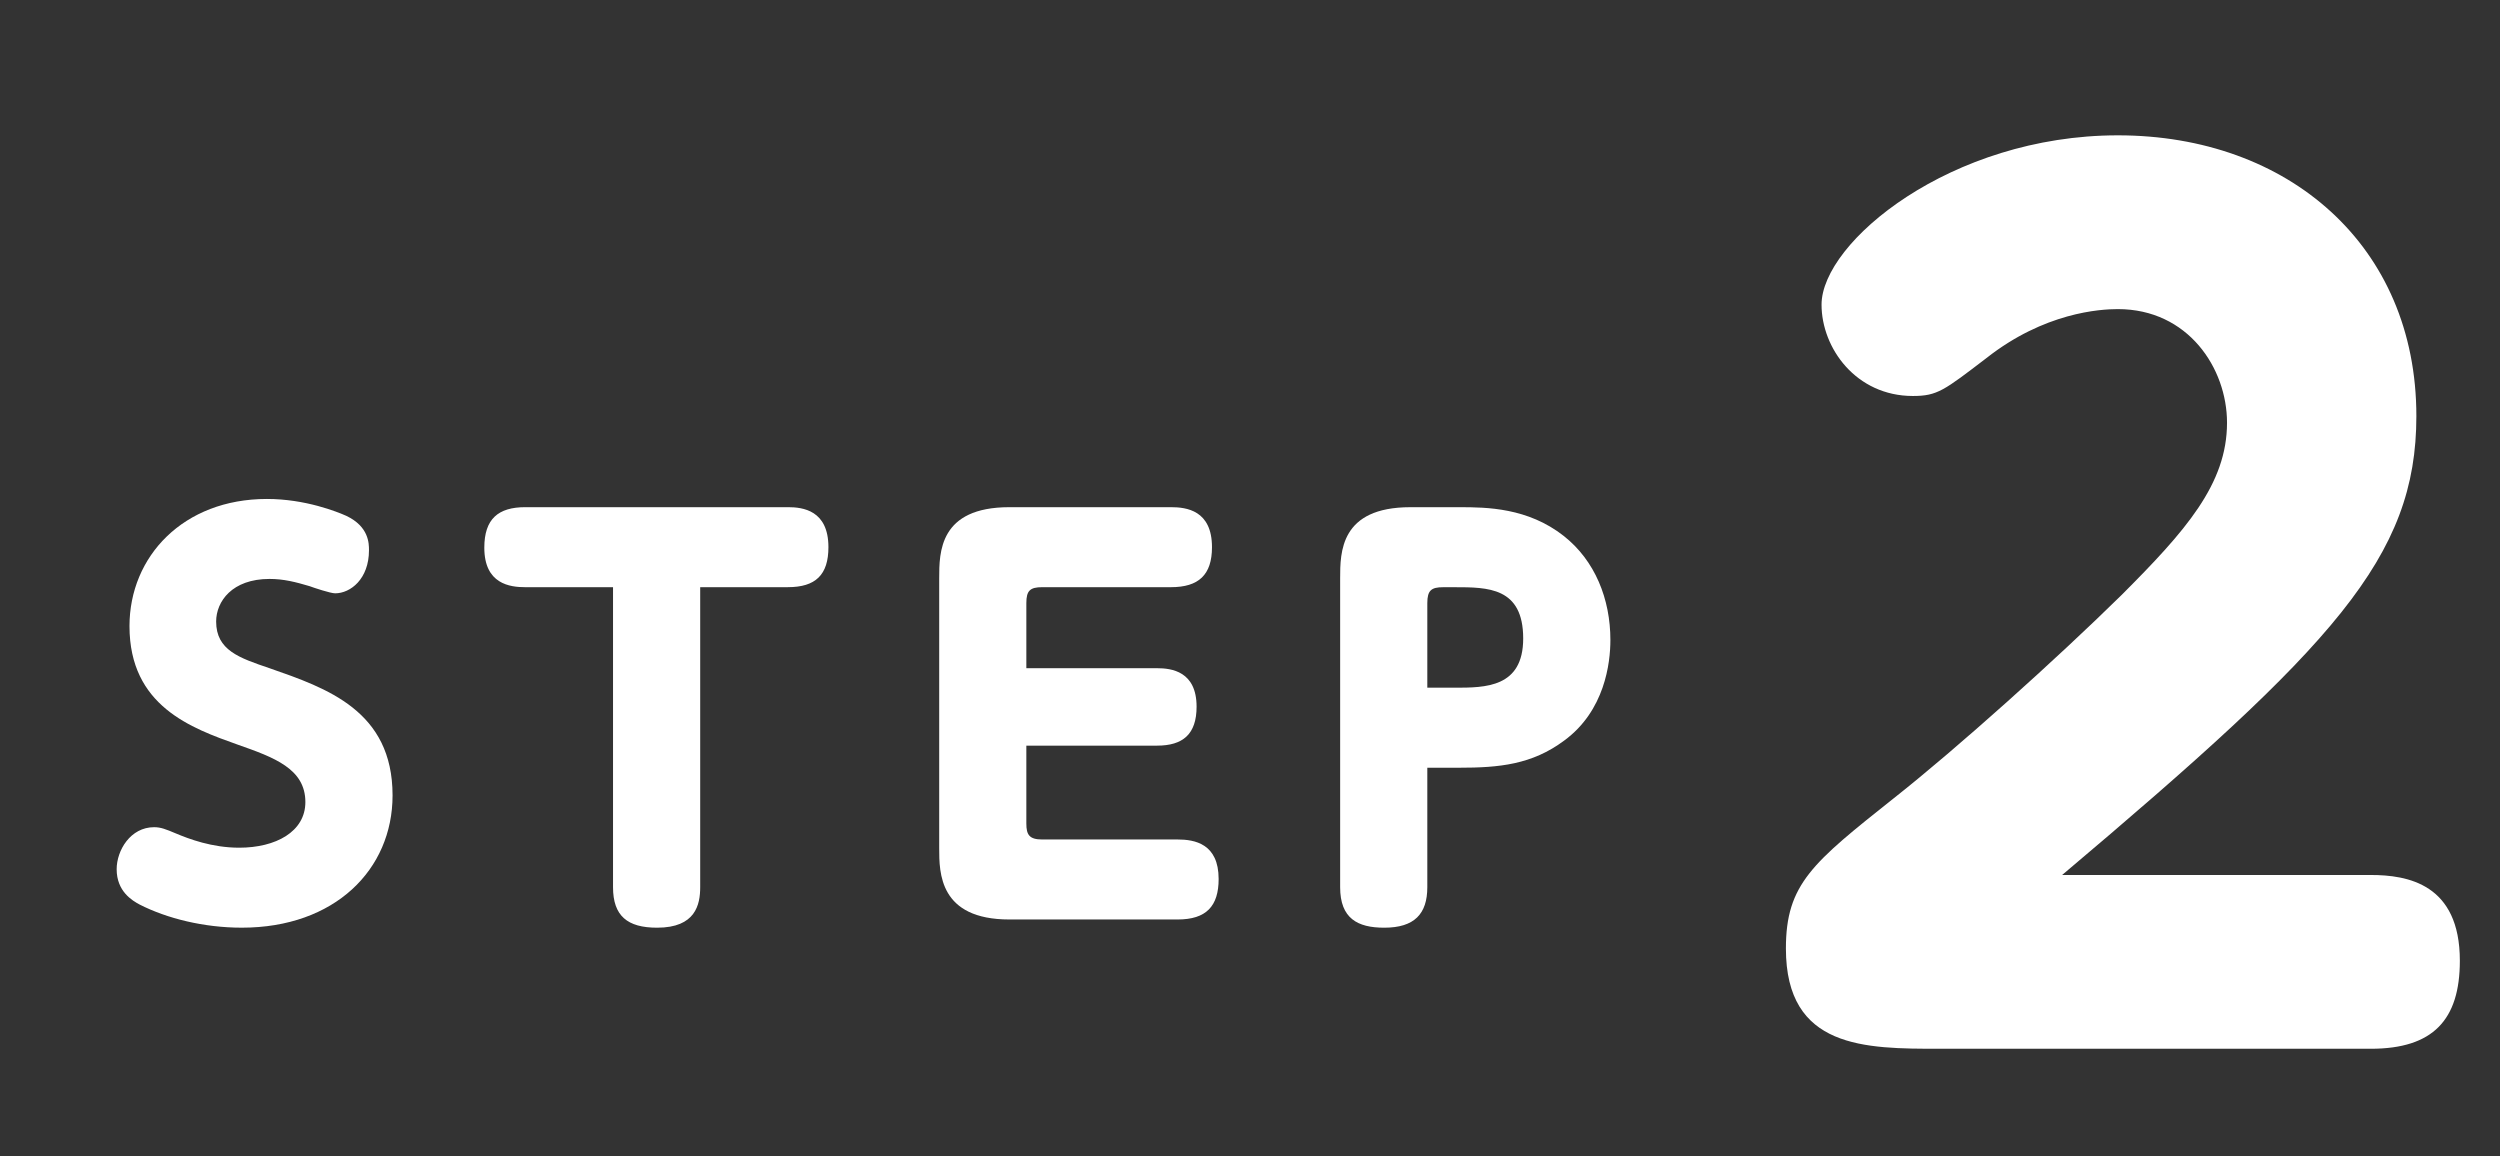
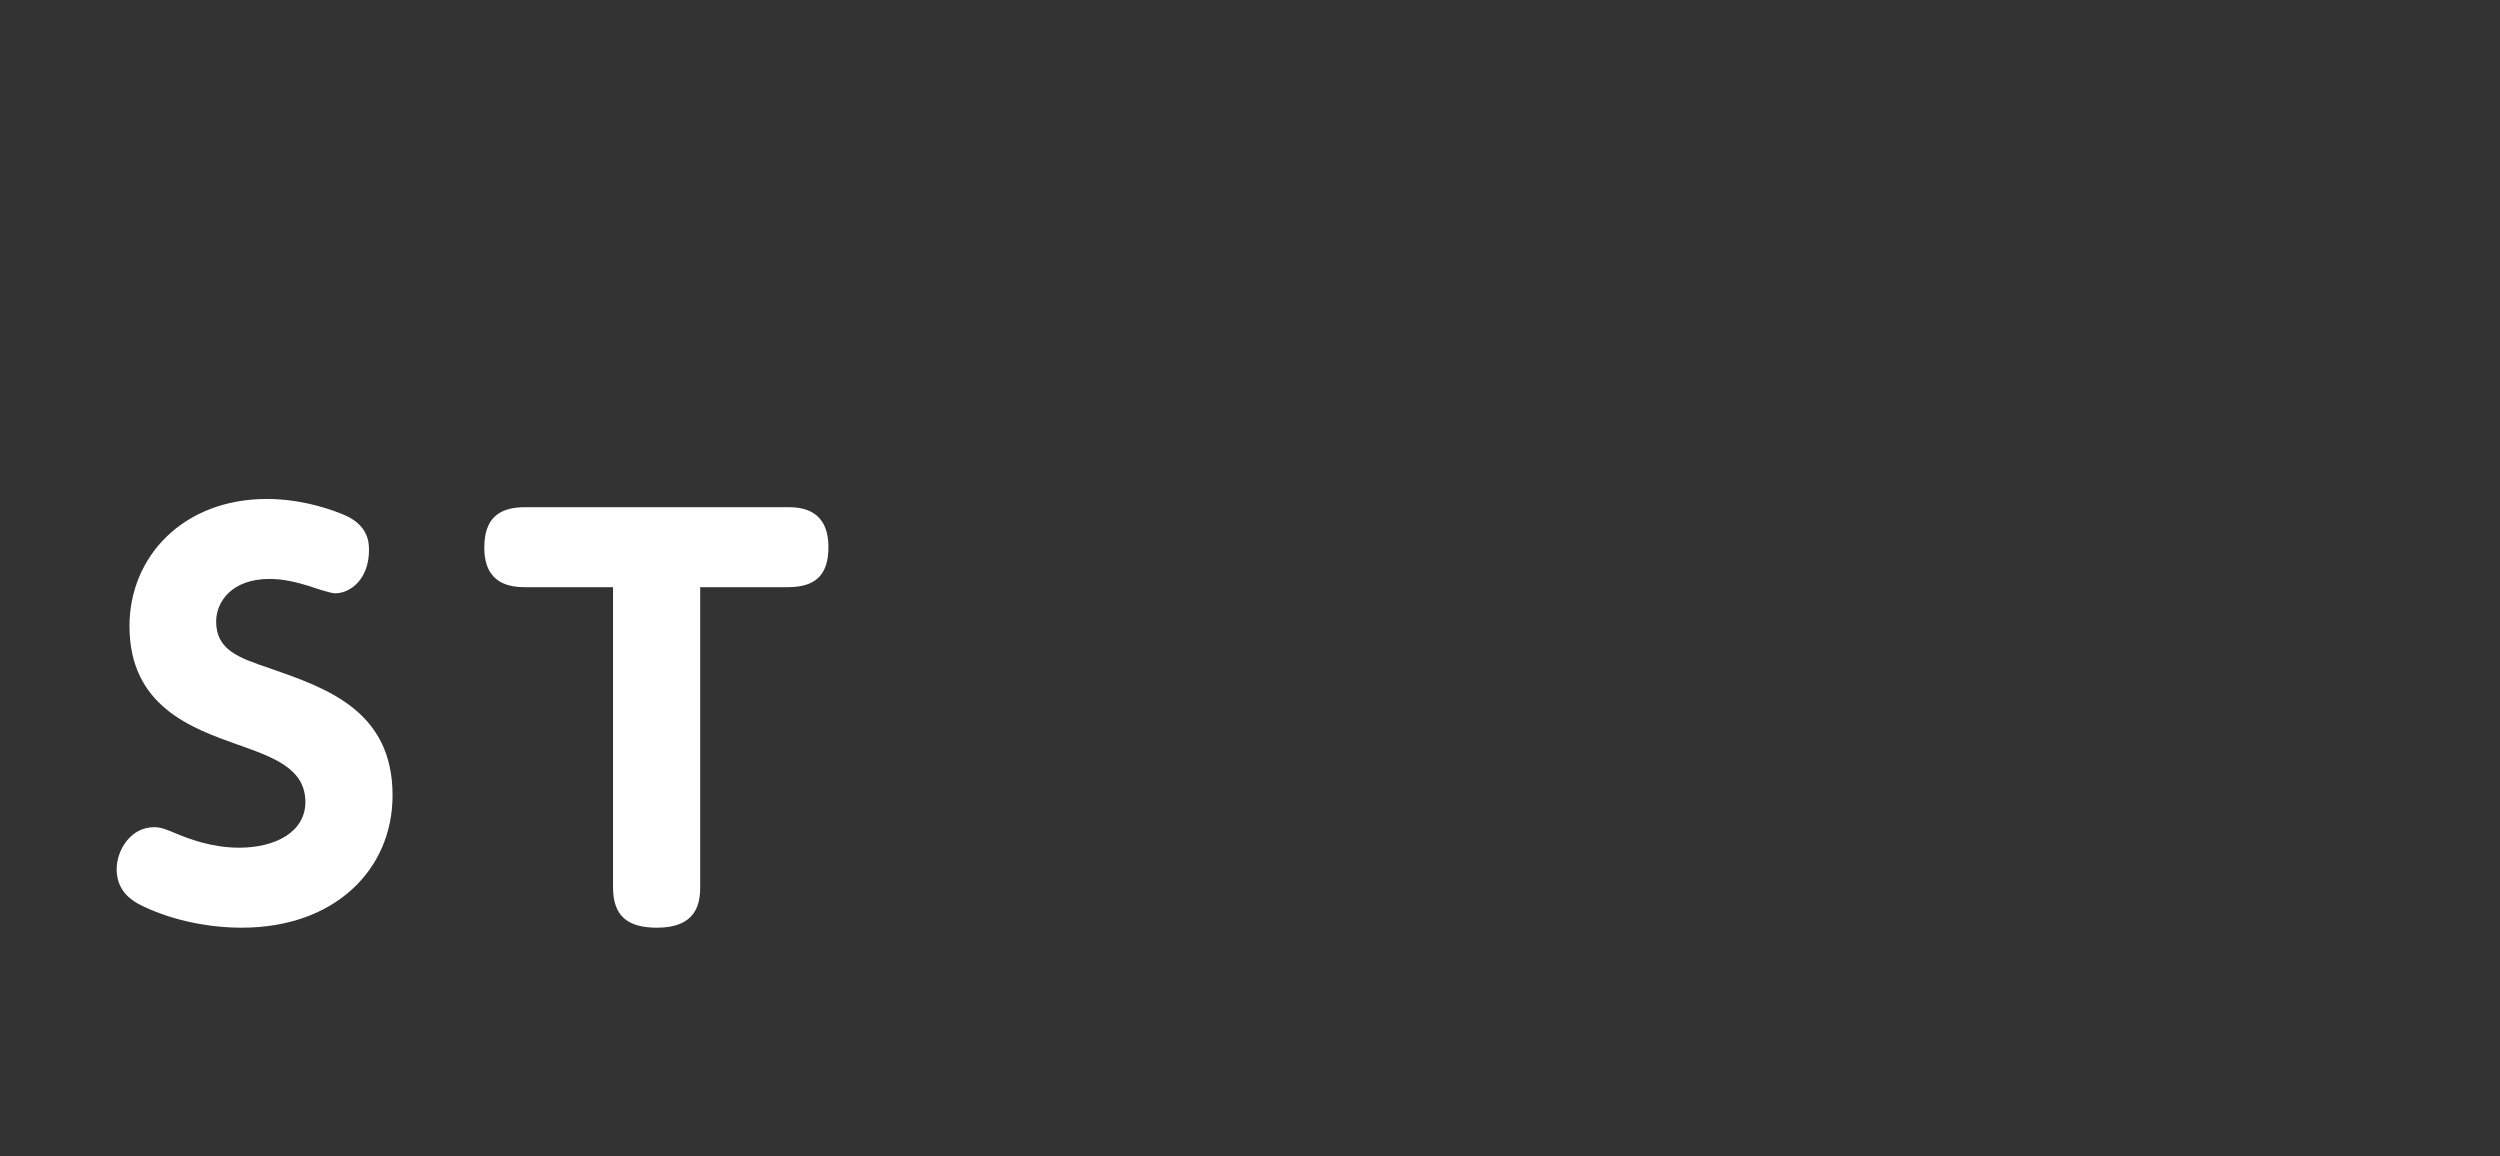
<svg xmlns="http://www.w3.org/2000/svg" version="1.1" id="レイヤー_1" x="0px" y="0px" width="103.25px" height="47.75px" viewBox="0 0 103.25 47.75" enable-background="new 0 0 103.25 47.75" xml:space="preserve">
  <rect x="0" y="0" width="103.25" height="47.75" fill="#333333" stroke="none" />
  <g>
    <path fill="#FFFFFF" d="M7.254,34.417c0.55,0.232,1.503,0.593,2.626,0.593c1.504,0,2.732-0.657,2.732-1.885   c0-1.377-1.292-1.843-2.796-2.372c-1.905-0.678-4.468-1.589-4.468-4.893c0-2.881,2.224-5.253,5.676-5.253   c1.588,0,2.901,0.529,3.282,0.699c0.933,0.444,0.933,1.144,0.933,1.419c0,1.186-0.763,1.779-1.398,1.779   c-0.19,0-0.89-0.233-1.059-0.297c-0.572-0.169-1.059-0.297-1.652-0.297c-1.546,0-2.203,0.933-2.203,1.759   c0,1.186,0.954,1.503,2.203,1.927c2.372,0.826,5.083,1.758,5.083,5.253c0,3.07-2.392,5.464-6.226,5.464   c-1.568,0-3.092-0.381-4.215-0.953C5.454,37.192,4.818,36.81,4.818,35.9c0-0.784,0.572-1.737,1.547-1.737   C6.641,34.163,6.852,34.248,7.254,34.417z" />
    <path fill="#FFFFFF" d="M28.918,36.641c0,0.72-0.19,1.673-1.779,1.673c-1.228,0-1.821-0.487-1.821-1.673v-12.39h-3.622   c-0.635,0-1.694-0.128-1.694-1.631c0-1.187,0.572-1.674,1.694-1.674H32.54c0.614,0,1.674,0.127,1.674,1.652   c0,1.144-0.53,1.652-1.674,1.652h-3.622V36.641z" />
-     <path fill="#FFFFFF" d="M47.788,27.597c0.593,0,1.631,0.127,1.631,1.589c0,1.144-0.572,1.609-1.631,1.609h-5.4v3.219   c0,0.467,0.127,0.657,0.657,0.657h5.591c0.699,0,1.694,0.169,1.694,1.631c0,1.122-0.509,1.673-1.694,1.673h-6.947   c-2.9,0-2.9-1.928-2.9-2.944v-11.14c0-1.08,0-2.944,2.9-2.944h6.672c0.635,0,1.694,0.127,1.694,1.652   c0,1.144-0.551,1.652-1.694,1.652h-5.316c-0.507,0-0.657,0.147-0.657,0.656v2.689H47.788z" />
-     <path fill="#FFFFFF" d="M58.948,36.641c0,1.101-0.53,1.673-1.779,1.673c-1.102,0-1.821-0.381-1.821-1.673v-12.75   c0-1.08,0-2.944,2.901-2.944h2.033c1.122,0,2.817,0.021,4.3,1.187c1.292,1.017,1.927,2.604,1.927,4.299   c0,0.953-0.232,2.923-1.906,4.151c-1.334,0.995-2.689,1.123-4.342,1.123h-1.313V36.641z M60.07,28.402c1.271,0,2.838,0,2.838-2.033   c0-2.117-1.461-2.117-2.838-2.117h-0.466c-0.487,0-0.656,0.127-0.656,0.656v3.494H60.07z" />
  </g>
  <g>
-     <path fill="#FFFFFF" d="M97.913,36.137c1.517,0,3.679,0.368,3.679,3.542c0,2.438-1.103,3.635-3.679,3.635H80.107   c-3.083,0-6.349,0-6.349-4.141c0-2.668,1.104-3.542,4.462-6.211c2.622-2.07,6.717-5.75,9.385-8.373   c2.669-2.668,4.371-4.6,4.371-7.13c0-2.255-1.61-4.693-4.509-4.693c-0.736,0-3.036,0.139-5.429,2.024   c-1.748,1.334-2.024,1.564-3.036,1.564c-2.347,0-3.772-1.979-3.772-3.772c0-2.576,5.336-6.993,12.237-6.993   c7.039,0,12.329,4.555,12.329,11.594c0,5.843-3.404,9.477-14.63,18.954H97.913z" />
-   </g>
+     </g>
</svg>